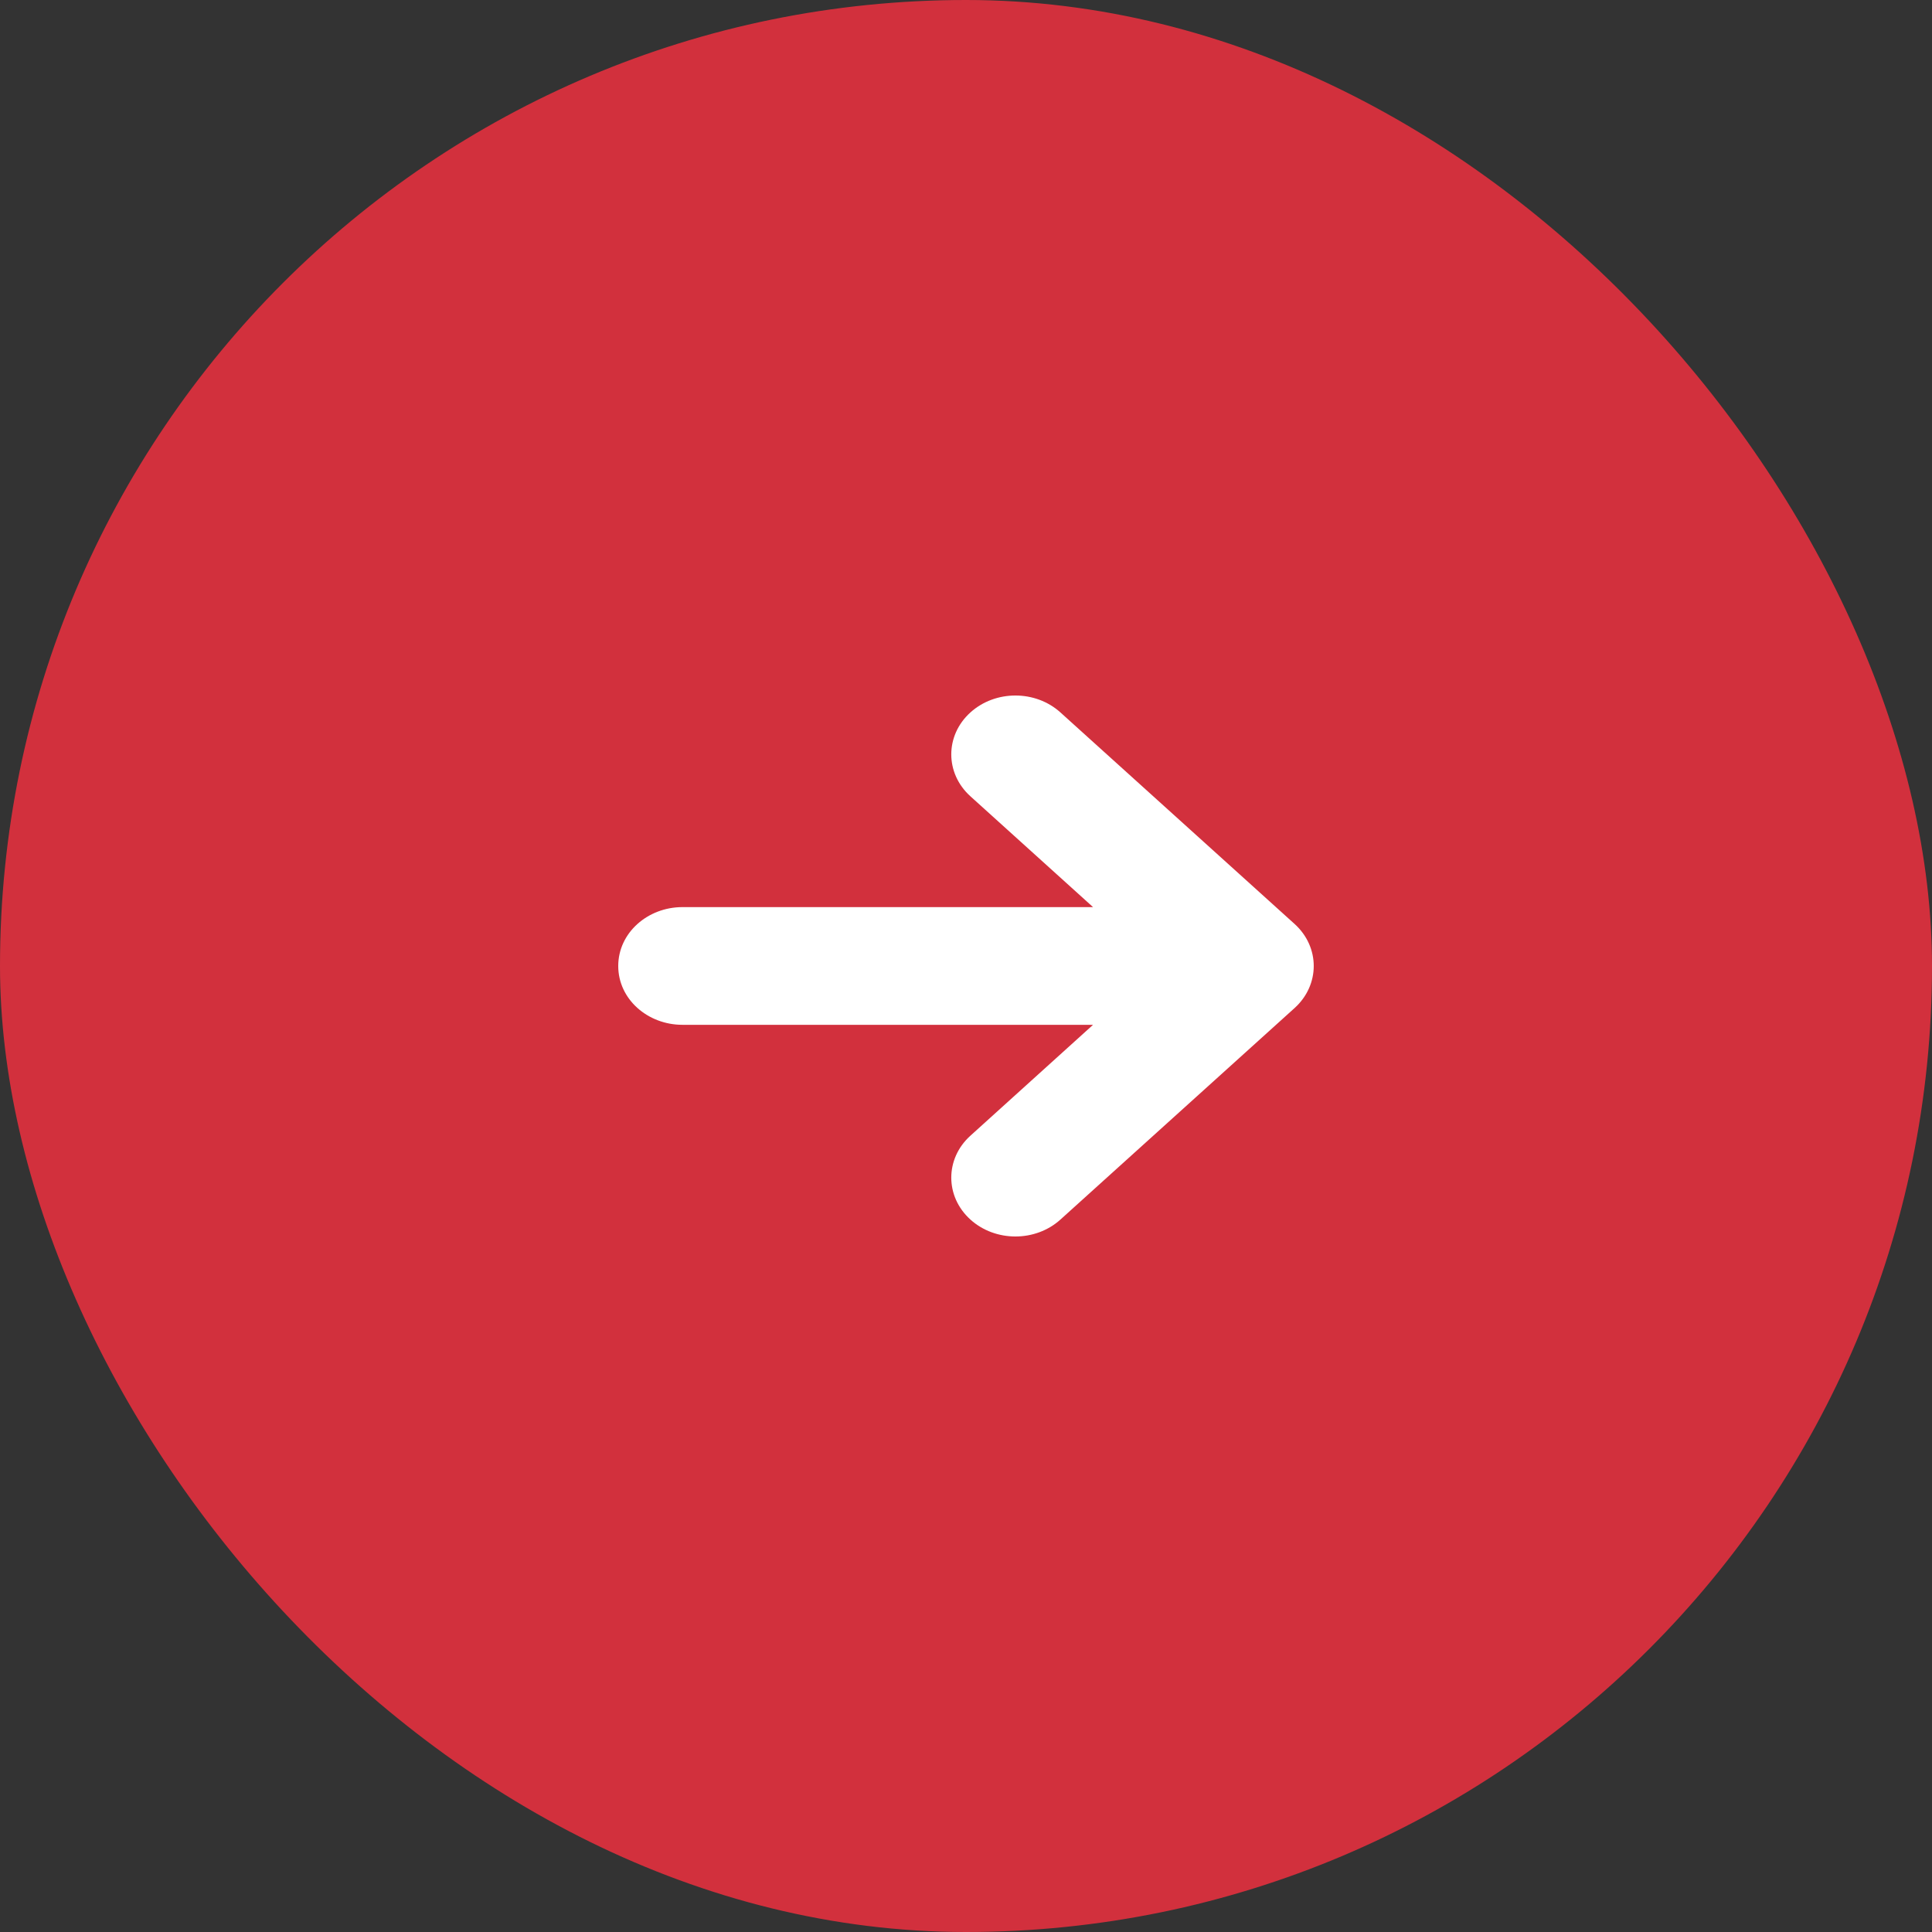
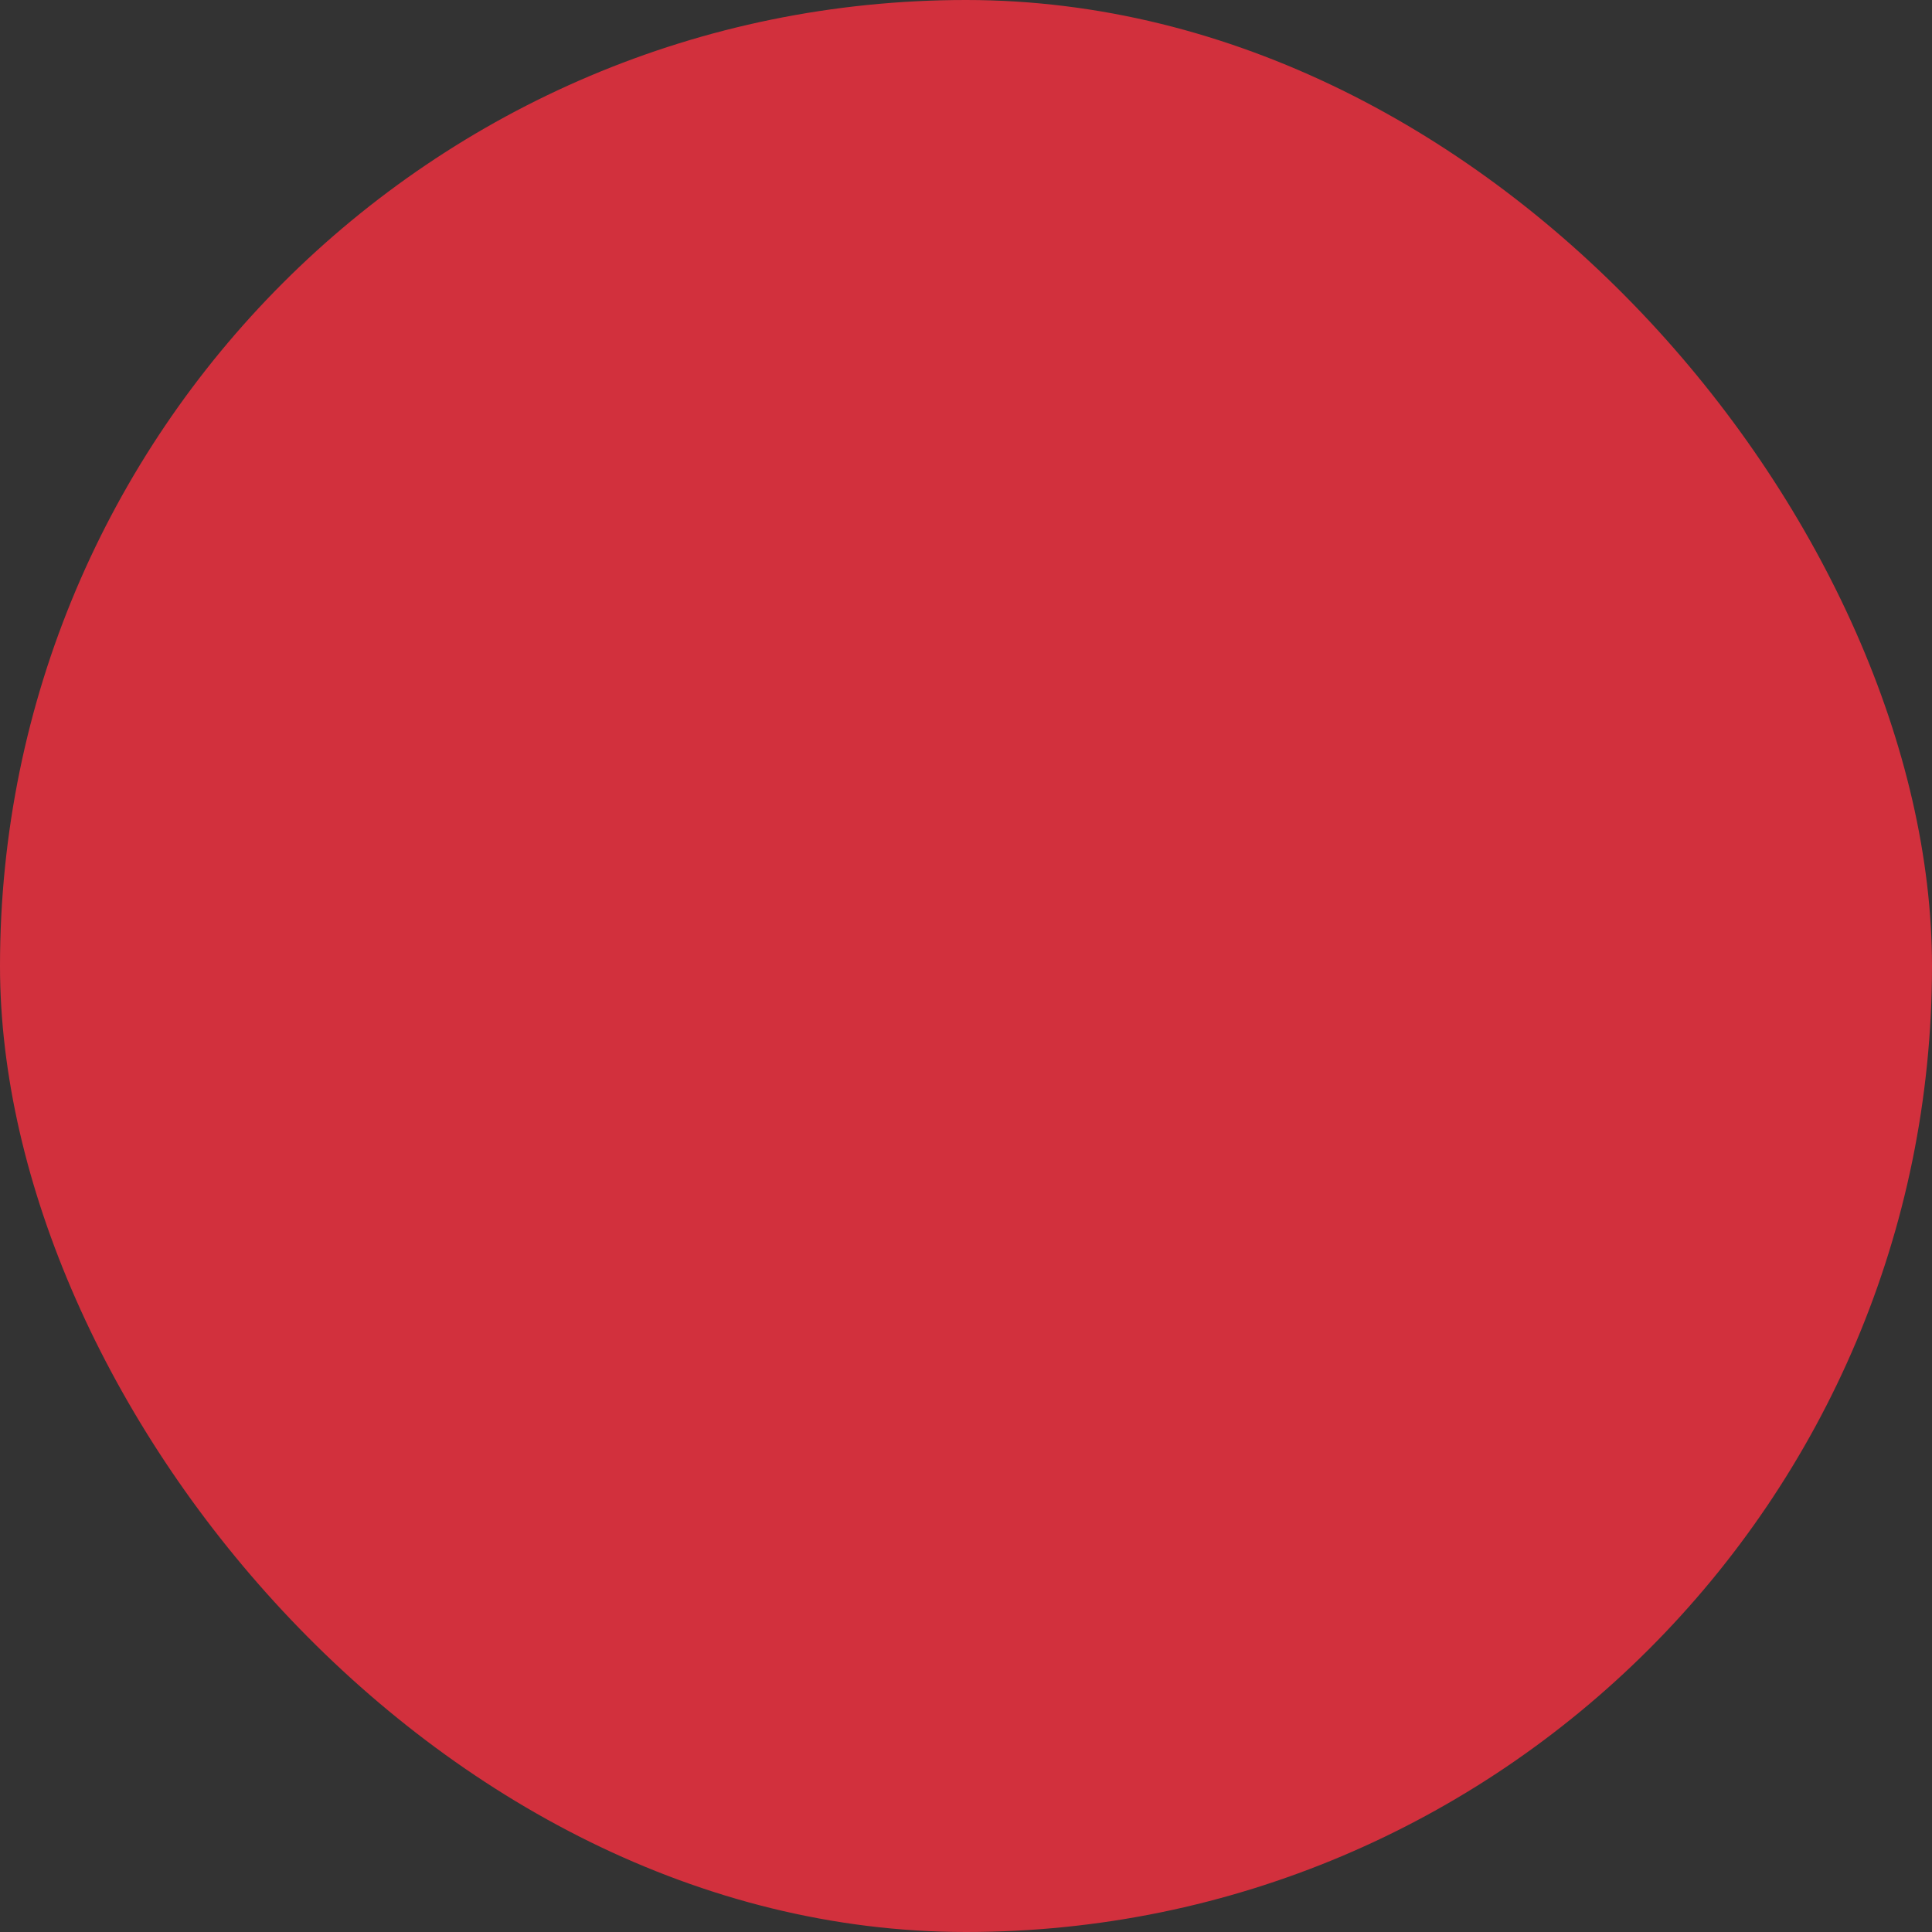
<svg xmlns="http://www.w3.org/2000/svg" width="25" height="25" viewBox="0 0 25 25" fill="none">
  <rect x="0" y="0" width="25" height="25" fill="#333333" stroke="none" />
  <rect width="25" height="25" rx="12.5" fill="#D2303D" />
  <g clip-path="url(#clip0_1420_20)">
    <path d="M13.722 9.219C13.399 8.927 12.88 8.927 12.557 9.219C12.227 9.517 12.227 10.006 12.557 10.304L14.144 11.738H8.83C8.383 11.738 8 12.069 8 12.5C8 12.931 8.383 13.261 8.83 13.261H14.144L12.557 14.696C12.227 14.994 12.227 15.483 12.557 15.781C12.88 16.073 13.399 16.073 13.722 15.781L16.753 13.043C17.082 12.744 17.082 12.256 16.753 11.957L13.722 9.219Z" fill="white" />
  </g>
  <defs>
    <clipPath id="clip0_1420_20">
-       <rect width="9" height="7" fill="white" transform="translate(8 9)" />
-     </clipPath>
+       </clipPath>
  </defs>
</svg>